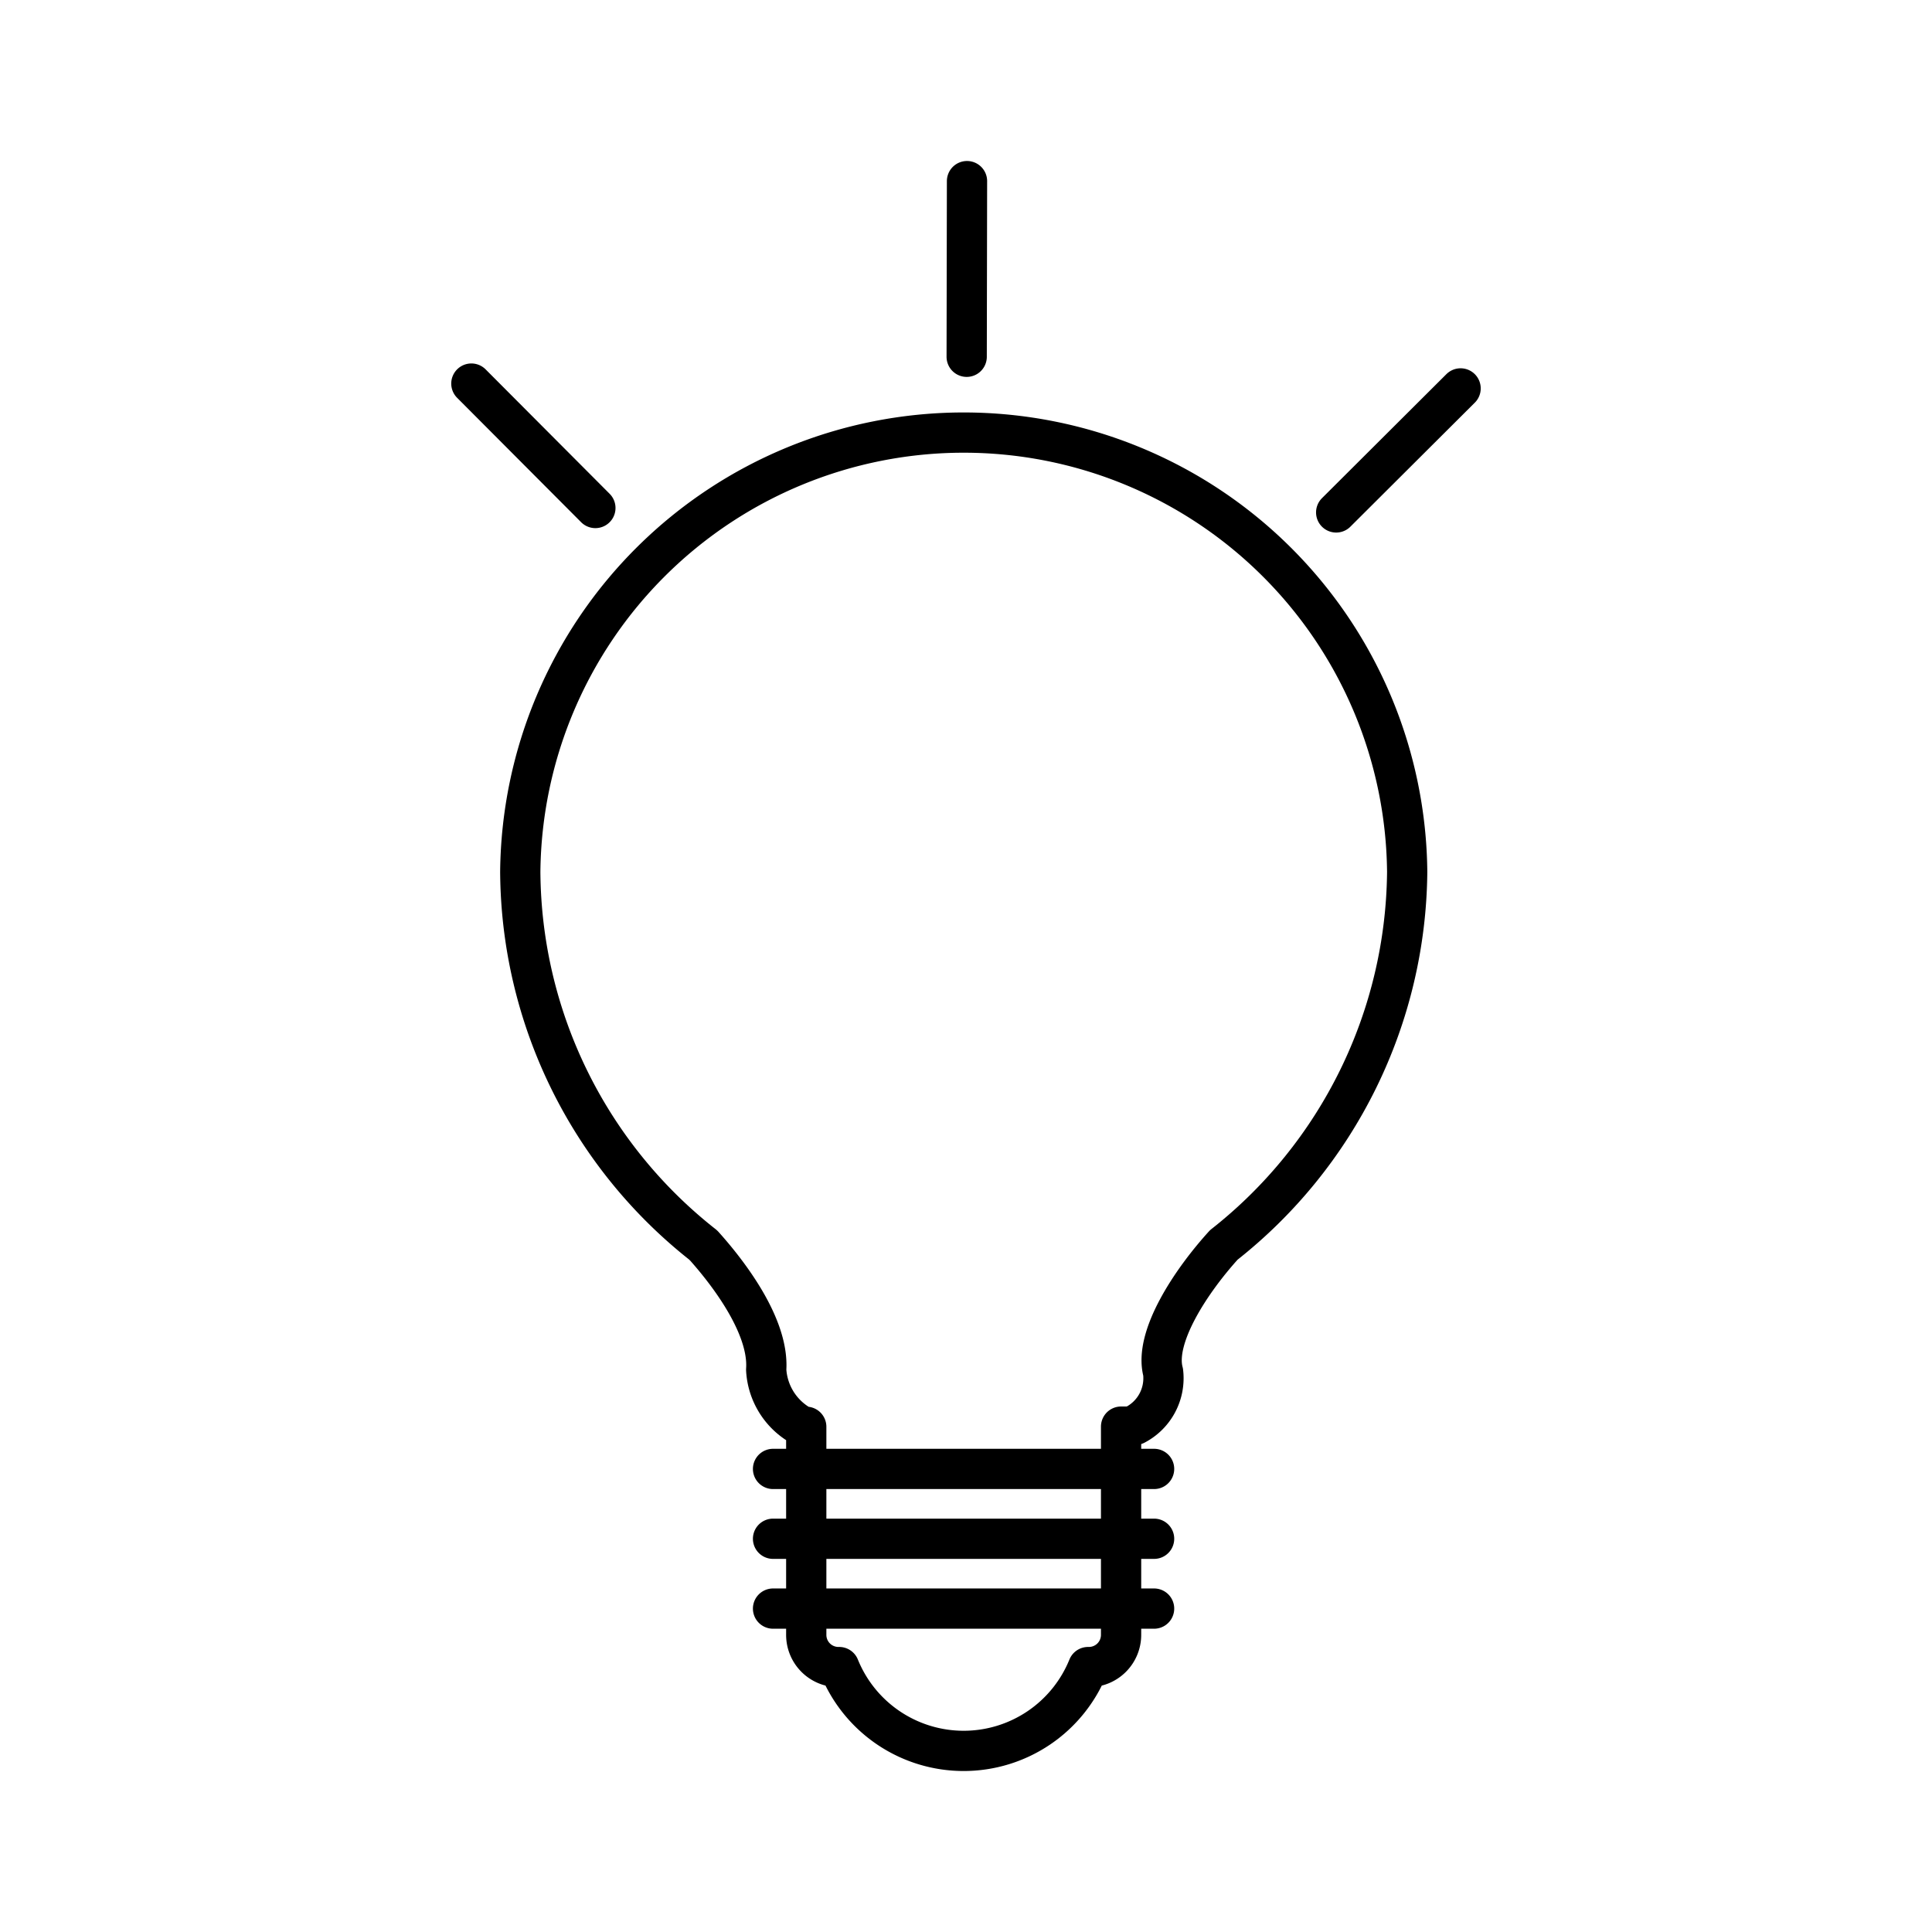
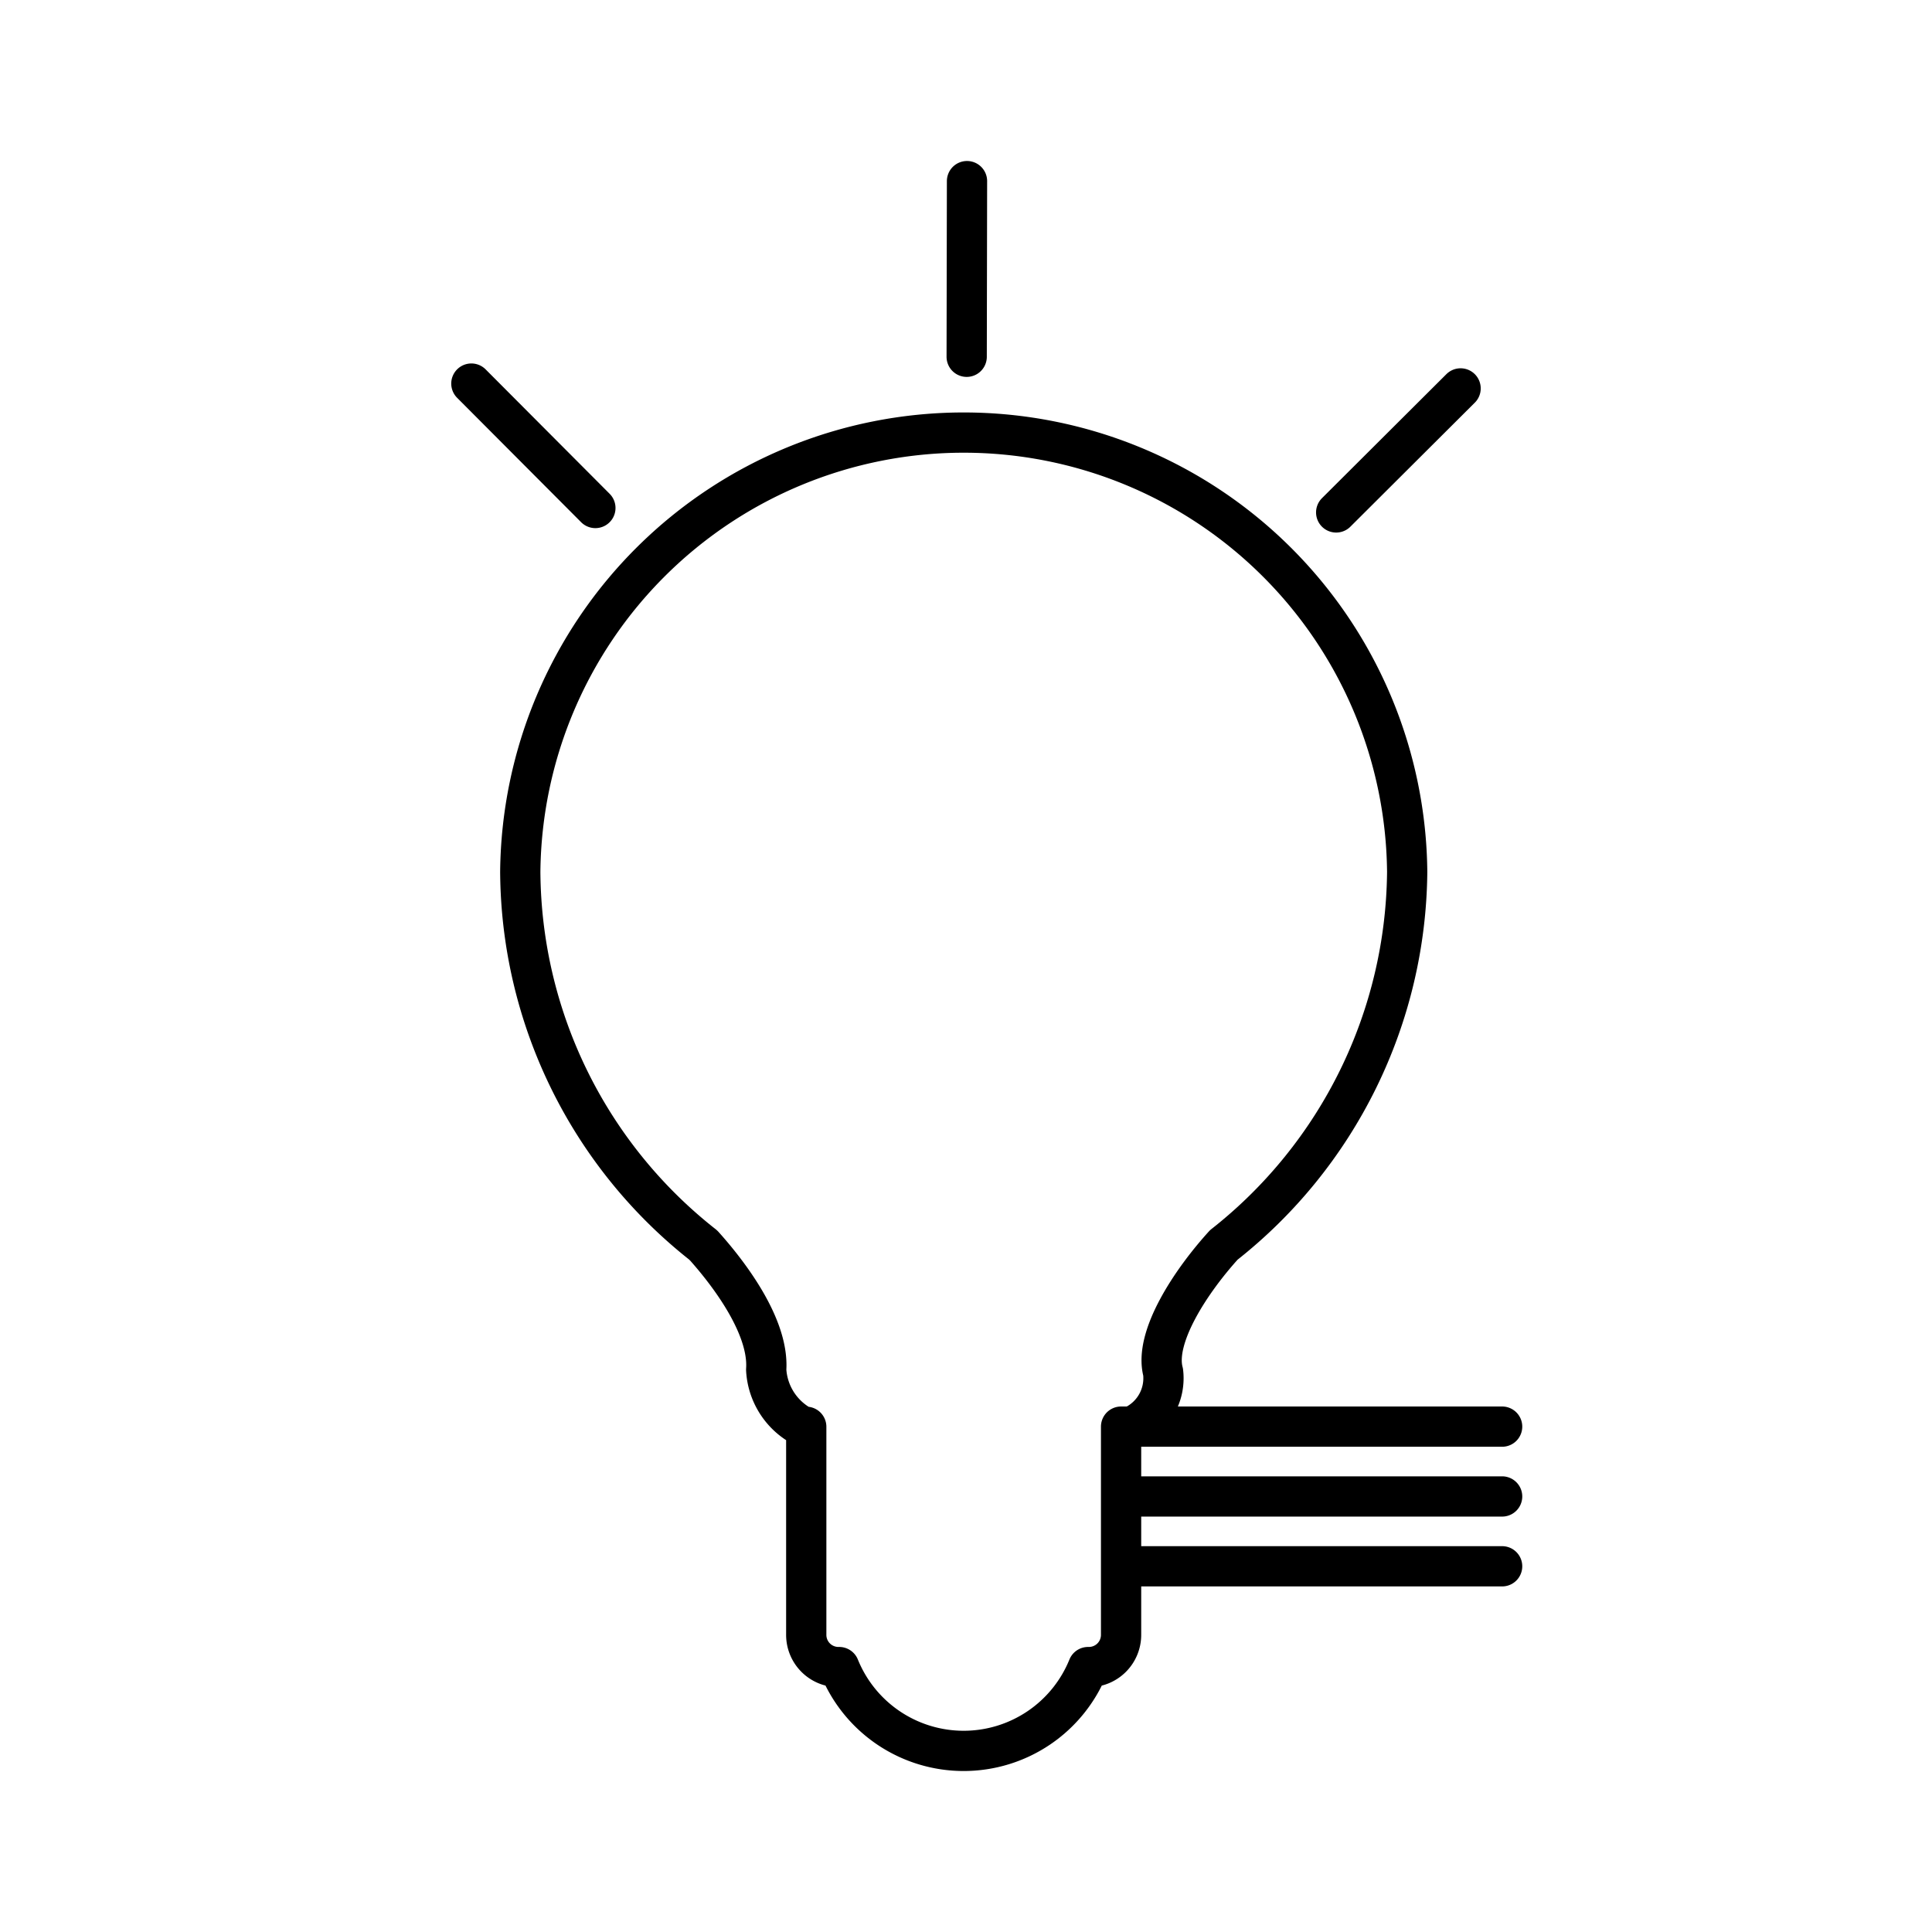
<svg xmlns="http://www.w3.org/2000/svg" width="800" height="800" viewBox="0 0 48 48">
-   <path fill="none" stroke="currentColor" stroke-linecap="round" stroke-linejoin="round" d="M27.853 35.444h.119a.6.6 0 0 0 .233-.045a1.305 1.305 0 0 0 .692-1.311c-.232-.864.692-2.26 1.509-3.159a11.92 11.92 0 0 0 4.555-9.268a11.018 11.018 0 0 0-22.035-.001a11.88 11.88 0 0 0 4.542 9.27a.01.01 0 0 0 .011.01c.42.467 1.638 1.909 1.557 3.09a1.7 1.7 0 0 0 .83 1.37a.6.6 0 0 0 .165.048v5.164a.8.8 0 0 0 .796.806h.023a3.336 3.336 0 0 0 6.183 0h.025a.8.8 0 0 0 .795-.806Zm-8.647 1.051h9.467m-9.467 3.47h9.467m-9.467-1.735h9.467M24.025 4.5l-.008 4.364m-12.306.666l3.081 3.091M36.288 9.65l-3.091 3.081" />
+   <path fill="none" stroke="currentColor" stroke-linecap="round" stroke-linejoin="round" d="M27.853 35.444h.119a.6.6 0 0 0 .233-.045a1.305 1.305 0 0 0 .692-1.311c-.232-.864.692-2.26 1.509-3.159a11.92 11.92 0 0 0 4.555-9.268a11.018 11.018 0 0 0-22.035-.001a11.88 11.88 0 0 0 4.542 9.27a.01.01 0 0 0 .011.01c.42.467 1.638 1.909 1.557 3.09a1.7 1.7 0 0 0 .83 1.37a.6.6 0 0 0 .165.048v5.164a.8.8 0 0 0 .796.806h.023a3.336 3.336 0 0 0 6.183 0h.025a.8.8 0 0 0 .795-.806Zh9.467m-9.467 3.47h9.467m-9.467-1.735h9.467M24.025 4.5l-.008 4.364m-12.306.666l3.081 3.091M36.288 9.65l-3.091 3.081" />
</svg>